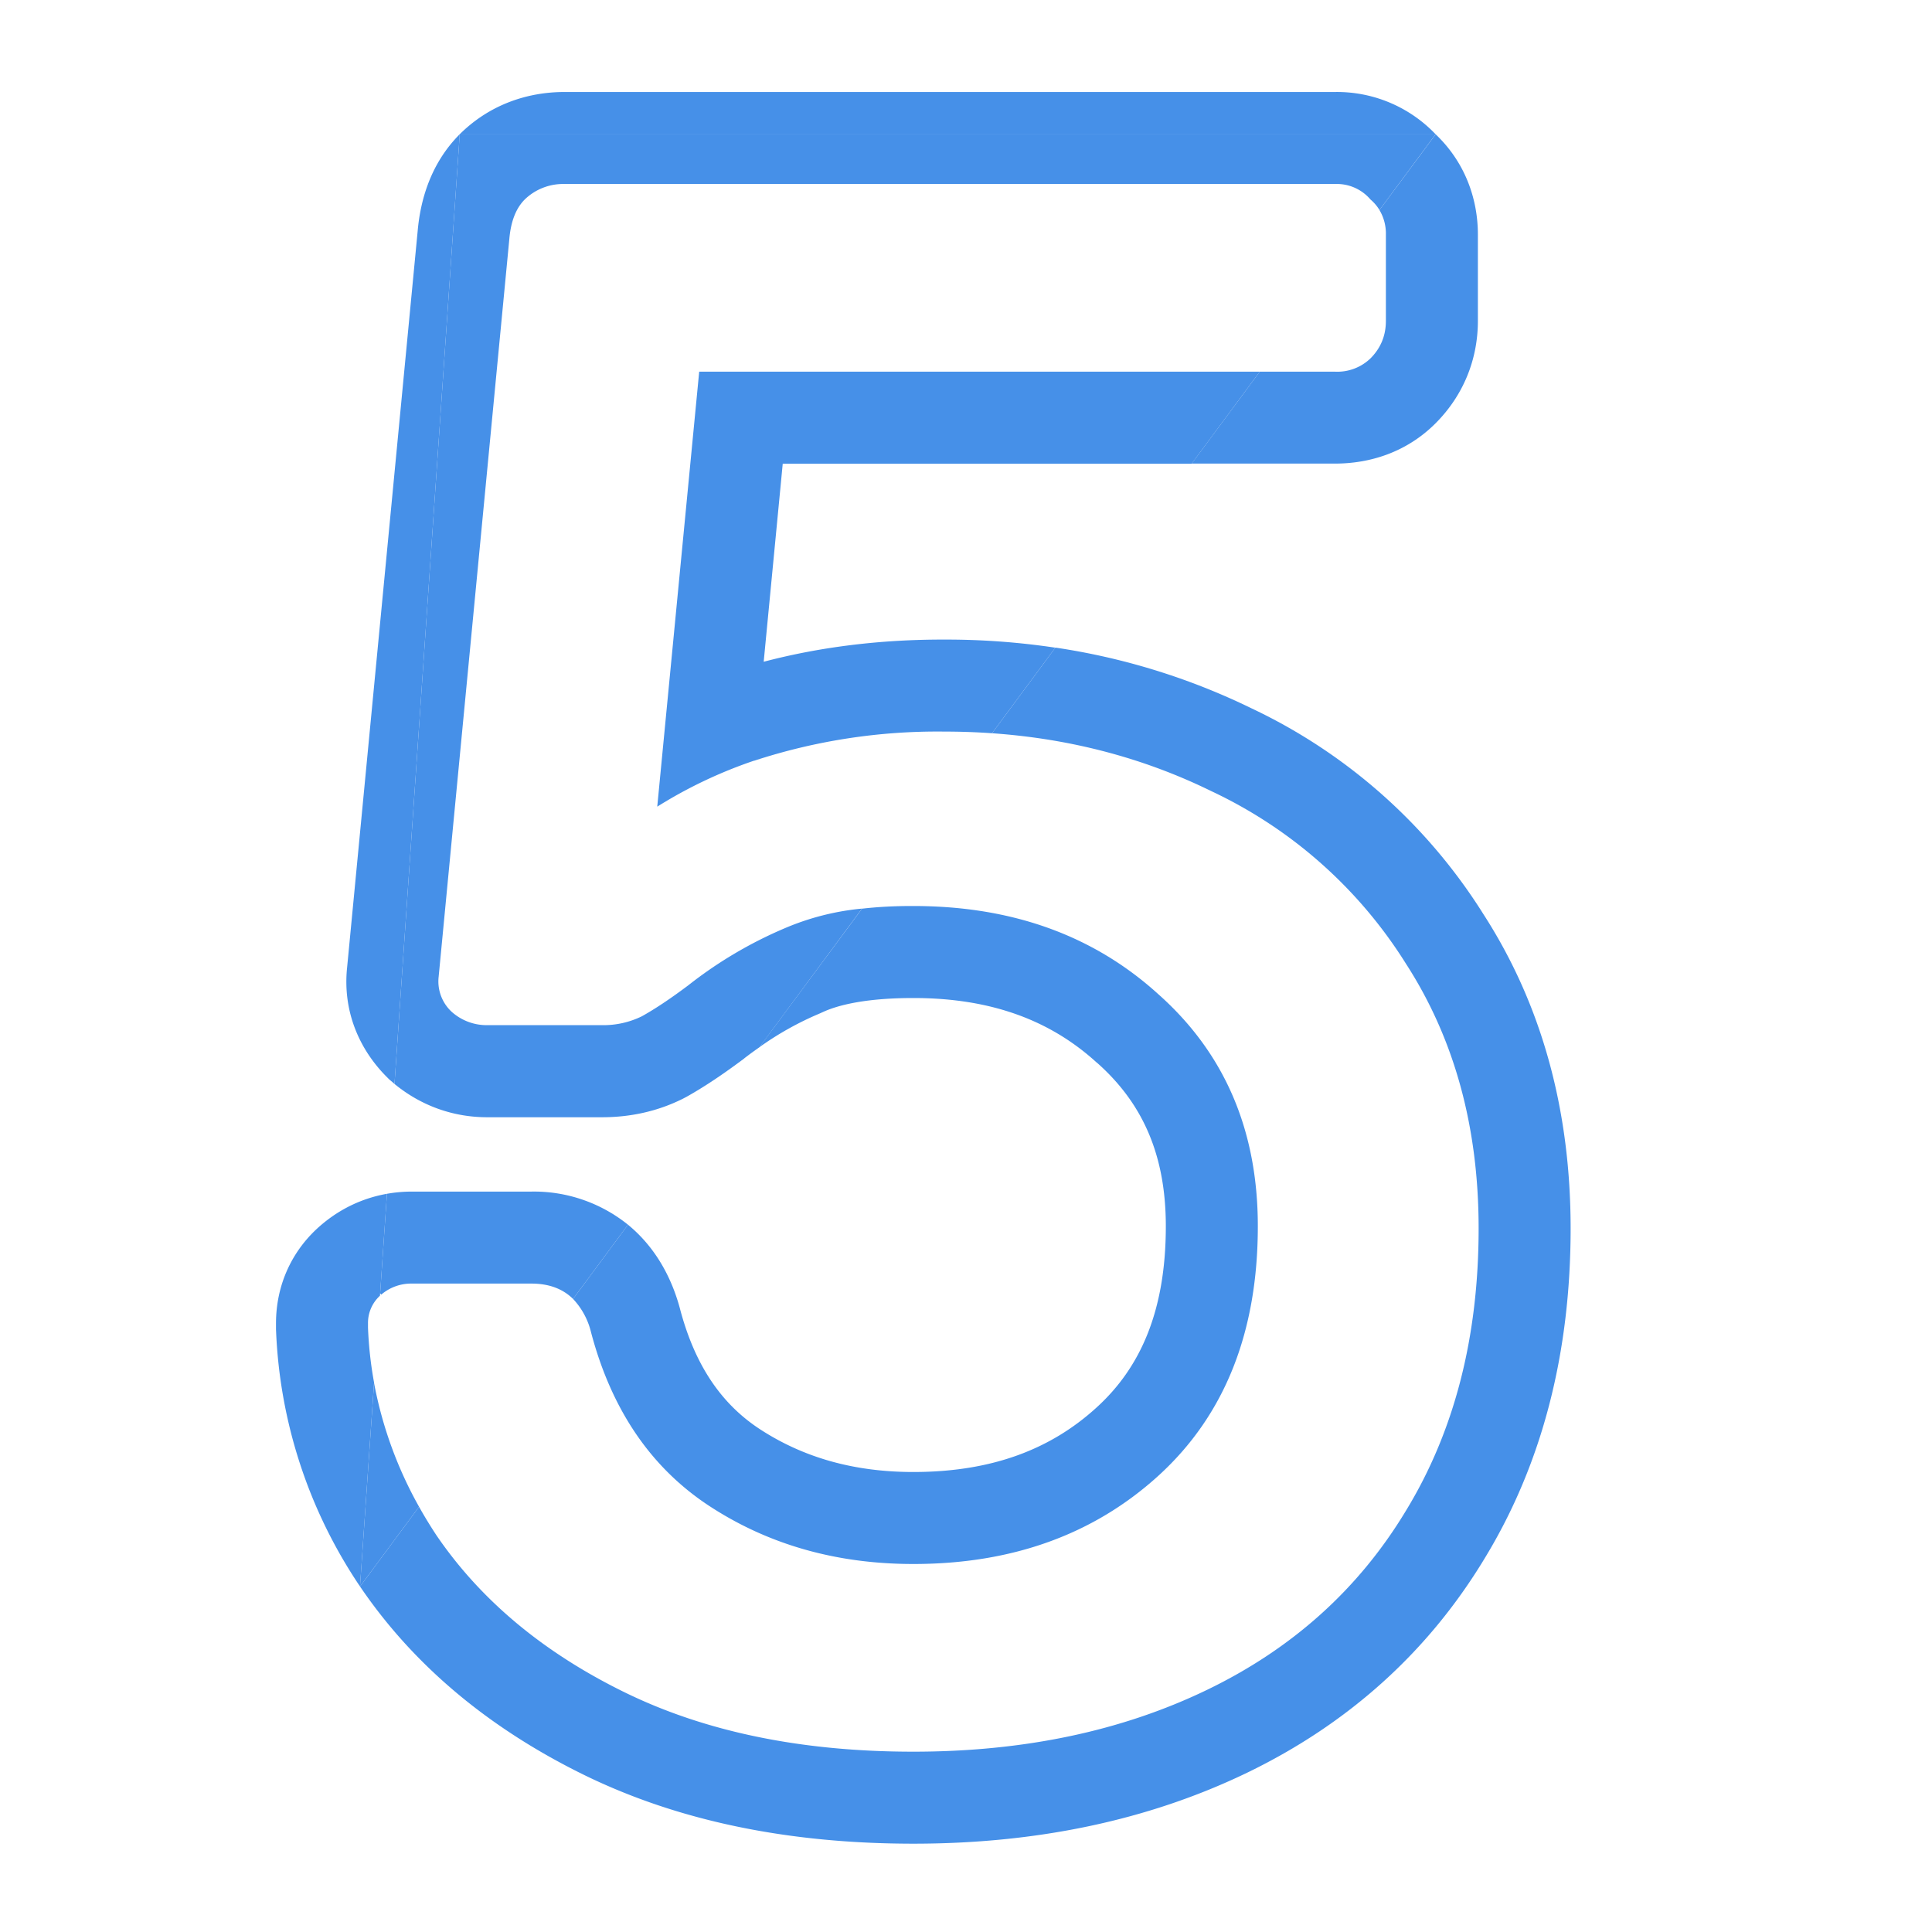
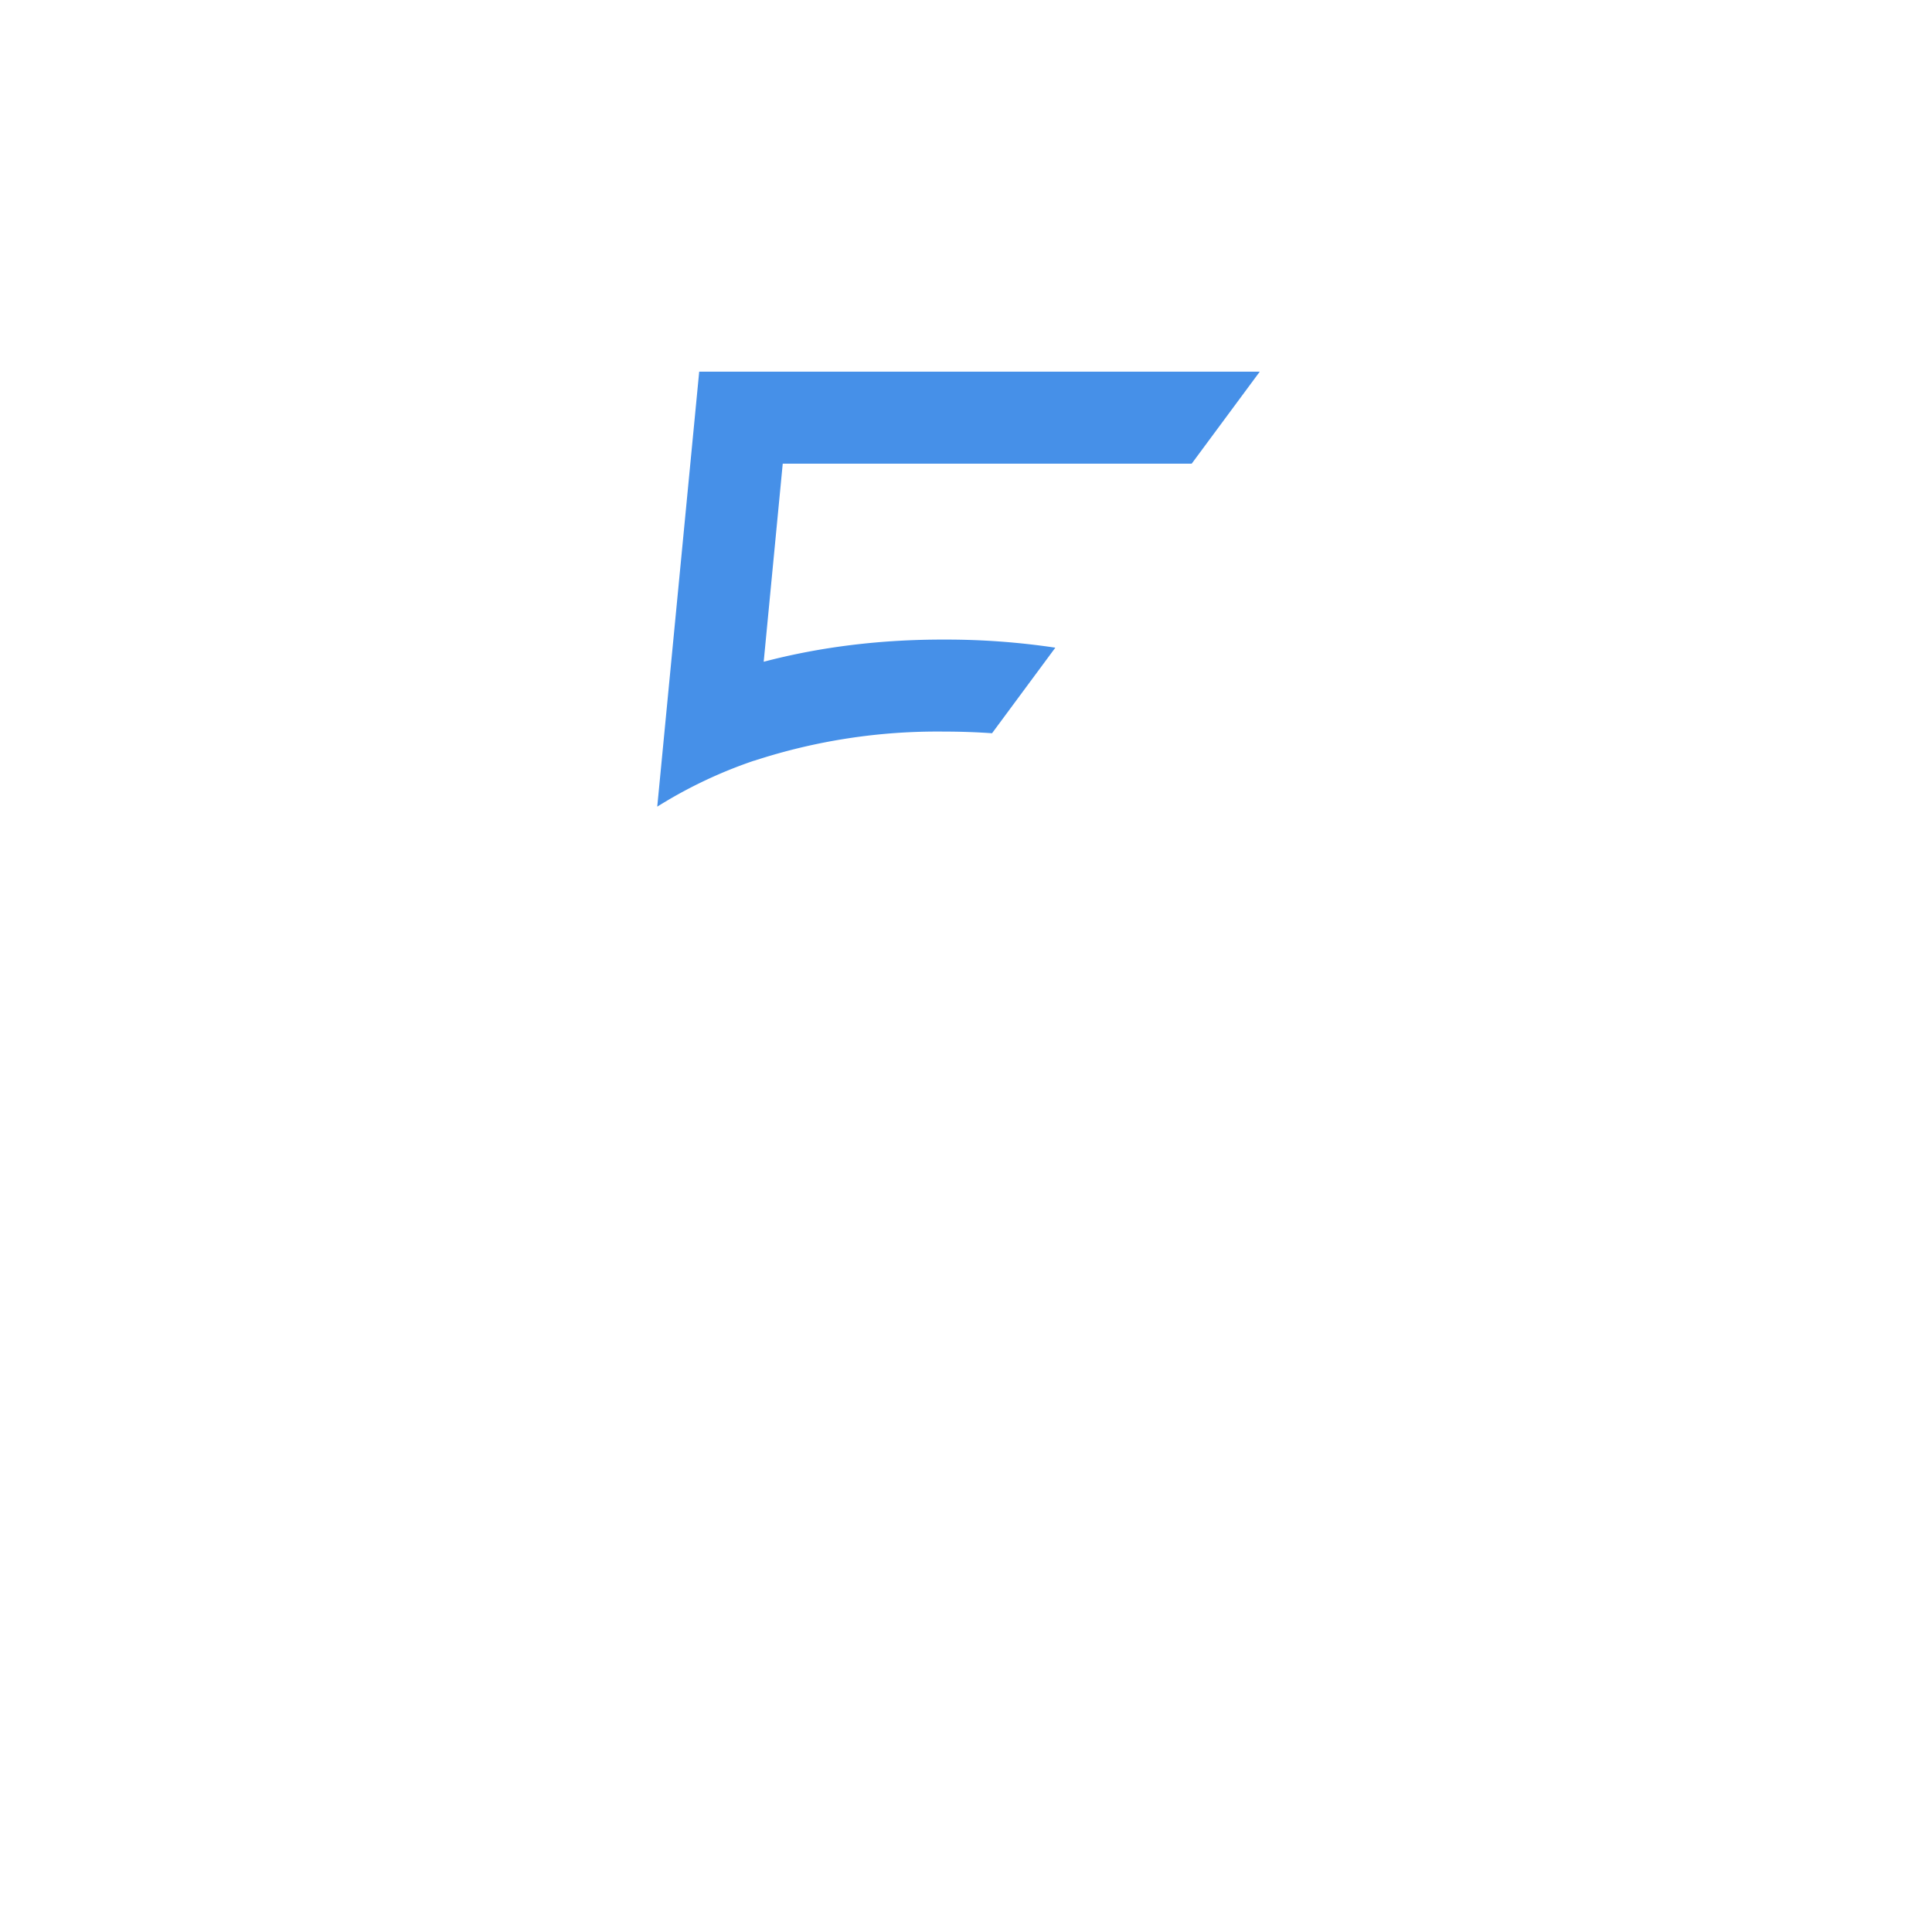
<svg xmlns="http://www.w3.org/2000/svg" width="21" height="21" viewBox="0 0 21 21" fill="none">
-   <path d="m4.132 14.058.012.014a.5.5 0 0 1 .336-.12h1.296q.284 0 .453.167l.597-.807-.004-.003a1.63 1.63 0 0 0-1.046-.357H4.48q-.14 0-.274.024zm-.066.971-.153 2.216.642-.867a4.4 4.4 0 0 1-.49-1.35M14.512 2a.48.48 0 0 1 .384.168q.06.051.098.115l.61-.823H4.997l-.709 10.322c.284.233.631.362 1.008.362h1.248c.297 0 .597-.06.88-.202l.019-.01.019-.01c.197-.11.404-.25.618-.41l.006-.004.005-.005q.083-.064.164-.12L9.37 9.876a2.8 2.8 0 0 0-.834.211 4.6 4.6 0 0 0-1.056.624q-.288.216-.504.336a.95.95 0 0 1-.432.096H5.296A.57.57 0 0 1 4.912 11a.45.45 0 0 1-.144-.384L5.536 2.6q.024-.288.168-.432A.6.6 0 0 1 6.136 2z" fill="#4690E8" />
  <path d="M8.197 8.269a6.4 6.4 0 0 1 2.067-.317q.262 0 .519.018l.688-.93a8 8 0 0 0-1.207-.088q-1.038-.002-1.963.241l.207-2.153h4.445l.74-1H7.6l-.456 4.728a5 5 0 0 1 1.053-.5" fill="#4690E8" />
-   <path fill-rule="evenodd" clip-rule="evenodd" d="m3.913 17.245-.004-.007a5.35 5.35 0 0 1-.908-2.766L3 14.452v-.068c0-.417.174-.805.504-1.08.207-.173.447-.283.702-.328l-.074 1.082-.002.026a.4.4 0 0 0-.13.3v.048q.012.303.066.596zM11.471 7.04l-.688.93q1.284.09 2.385.63a5 5 0 0 1 2.112 1.872q.792 1.224.792 2.88 0 1.776-.792 3.072-.768 1.272-2.16 1.944t-3.192.672q-1.824 0-3.144-.648t-2.04-1.704a5 5 0 0 1-.189-.31l-.642.867.005.006c.591.868 1.414 1.542 2.425 2.039 1.046.513 2.252.75 3.585.75 1.326 0 2.543-.248 3.627-.771 1.094-.529 1.963-1.306 2.58-2.326.638-1.045.937-2.256.937-3.591 0-1.267-.305-2.42-.949-3.417A6 6 0 0 0 13.605 7.7a7.3 7.3 0 0 0-2.134-.661m1.482-2h1.559c.374 0 .774-.12 1.091-.437.302-.302.461-.693.461-1.115v-.936c0-.4-.146-.794-.46-1.092A1.48 1.48 0 0 0 14.512 1H6.136c-.409 0-.818.14-1.14.46-.318.32-.427.72-.456 1.05l-.767 8.005c-.05.473.13.89.432 1.192l.027.027.03.025.026.023.709-10.321h10.607l-.61.822a.5.5 0 0 1 .07.269v.936q0 .24-.168.408a.52.52 0 0 1-.384.144h-.819zm-4.698 6.342L9.37 9.877q.26-.03.558-.029 1.608 0 2.664.96 1.08.96 1.08 2.52 0 1.728-1.08 2.712-1.056.96-2.664.96-1.248 0-2.208-.624T6.424 14.48a.8.8 0 0 0-.195-.361l.597-.807c.31.255.477.59.563.905l.002.008c.17.646.473 1.052.874 1.313.463.3 1.006.462 1.663.462.857 0 1.495-.249 1.99-.7.475-.431.754-1.046.754-1.972 0-.78-.256-1.339-.744-1.773l-.009-.007c-.496-.451-1.134-.7-1.991-.7-.497 0-.804.071-.978.15l-.018.008-.017.008a3.4 3.4 0 0 0-.66.368" fill="#4690E8" />
</svg>